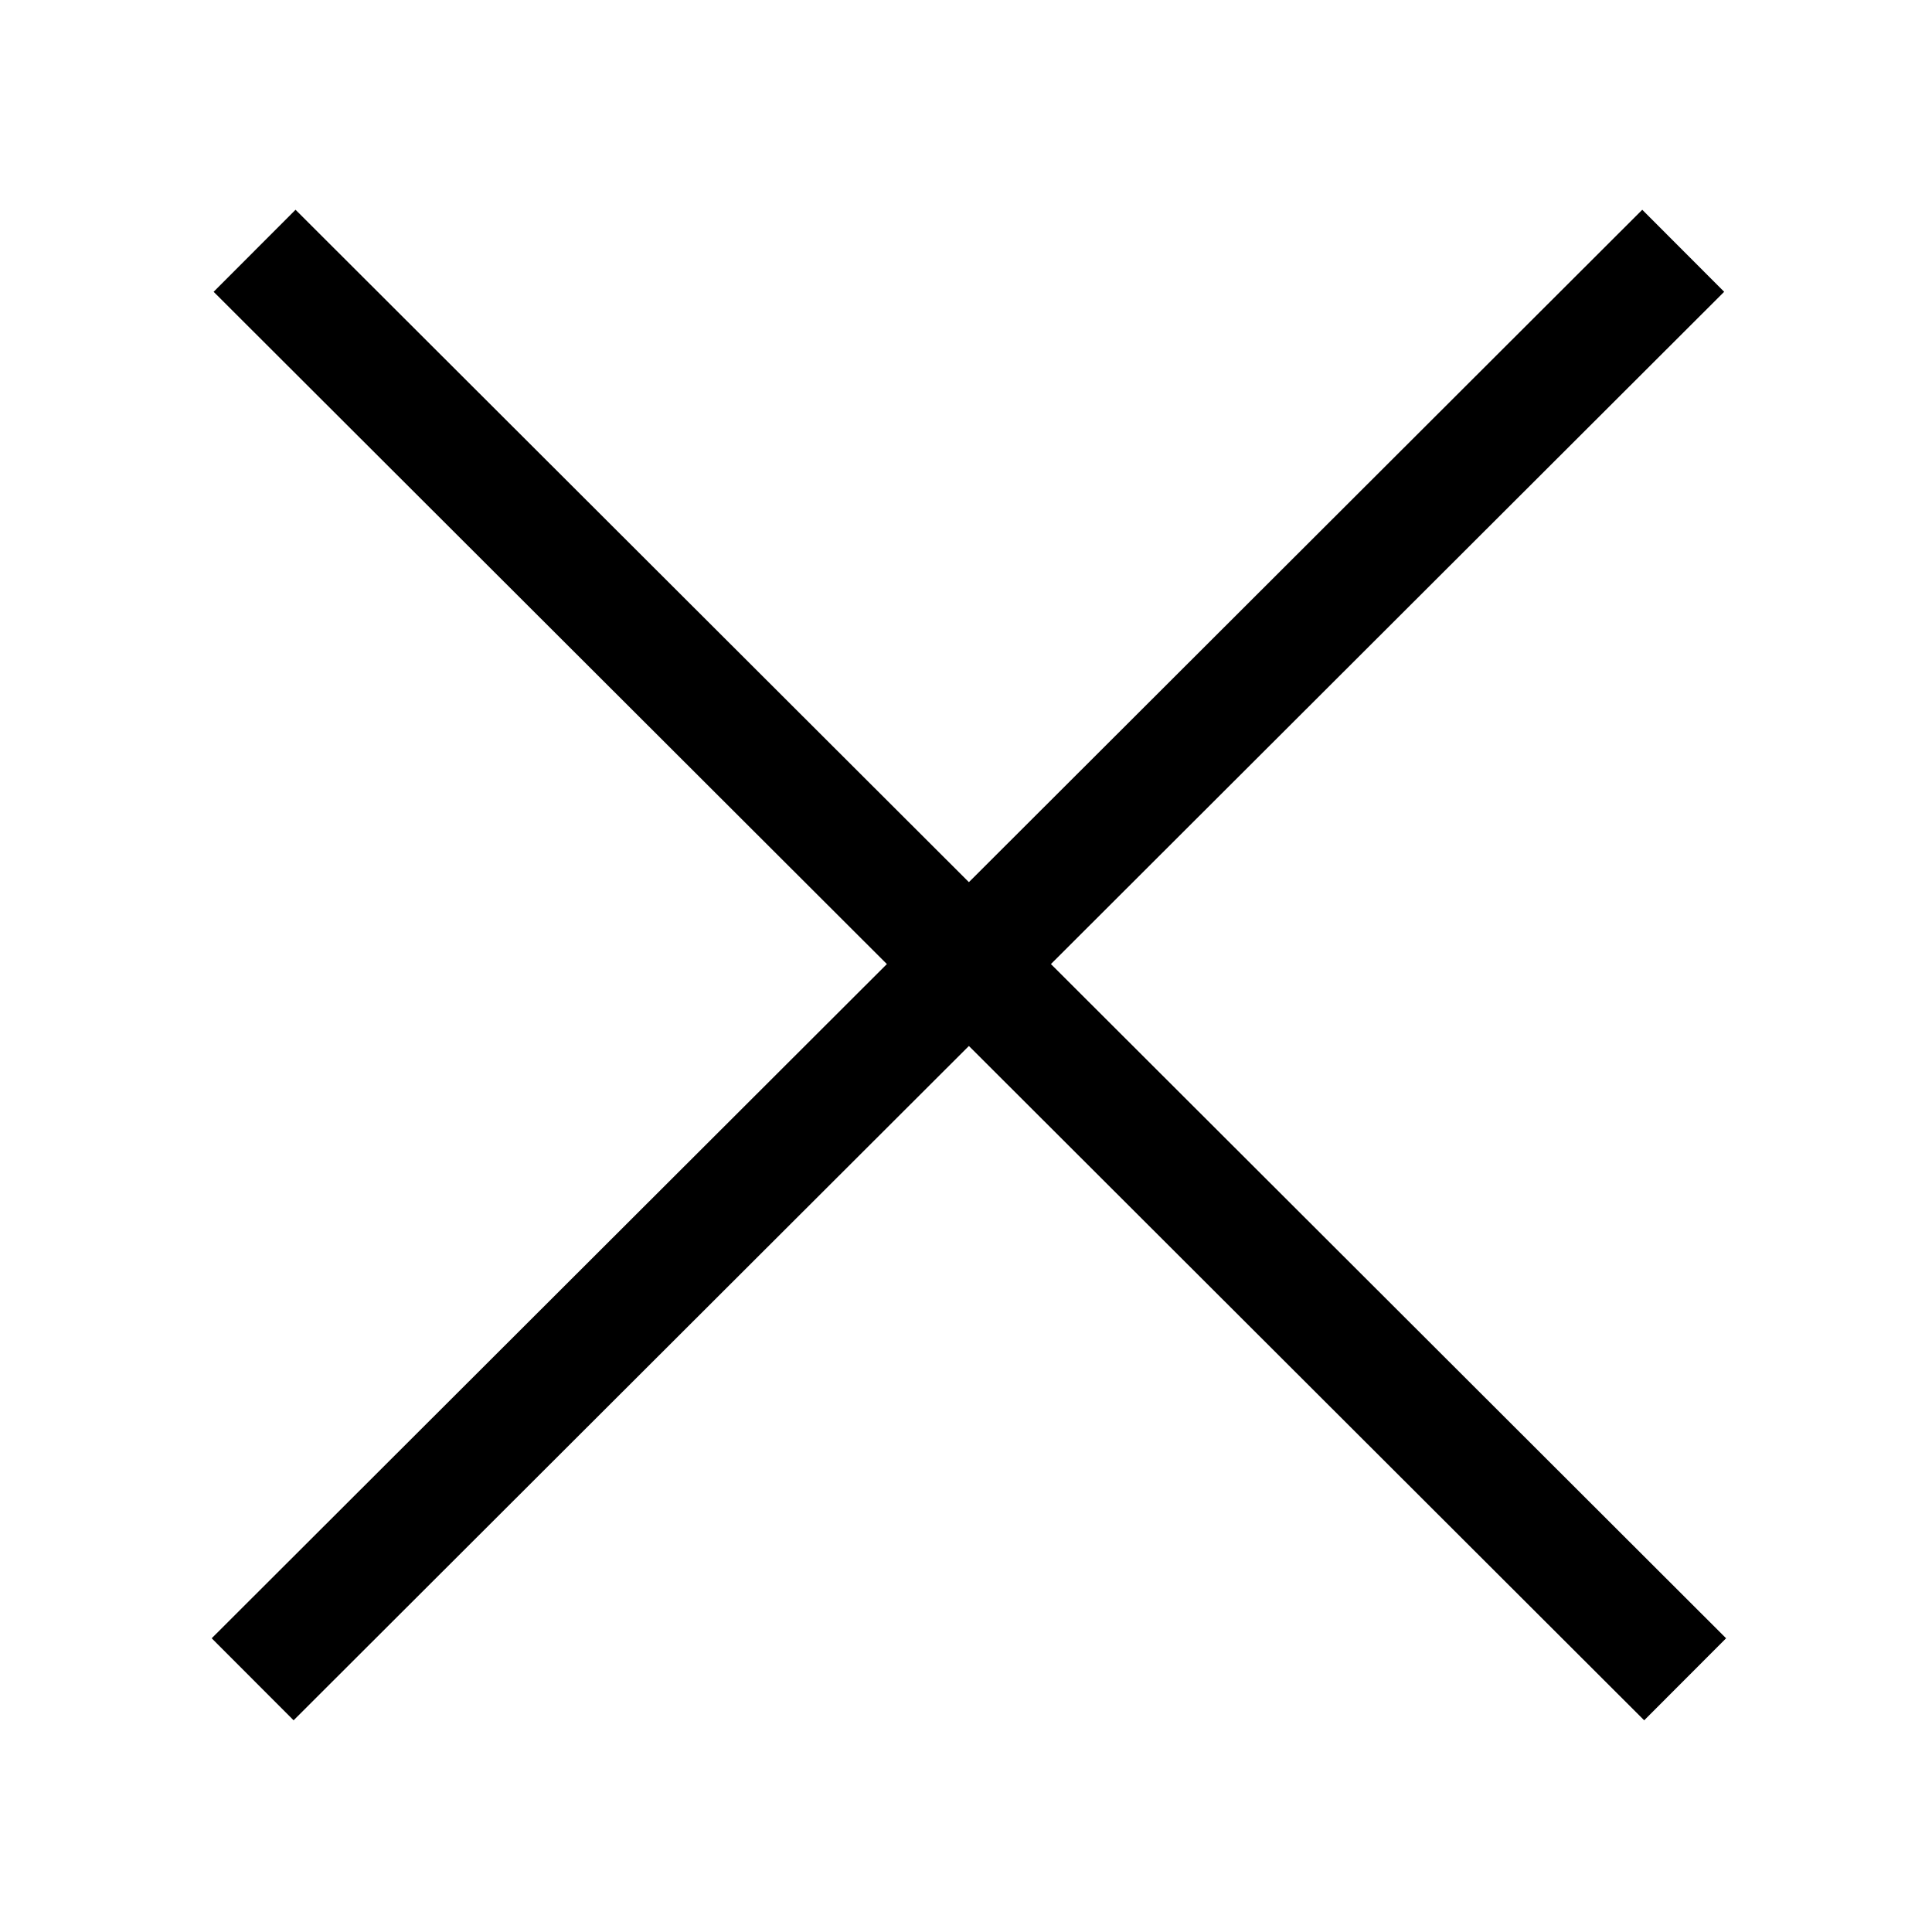
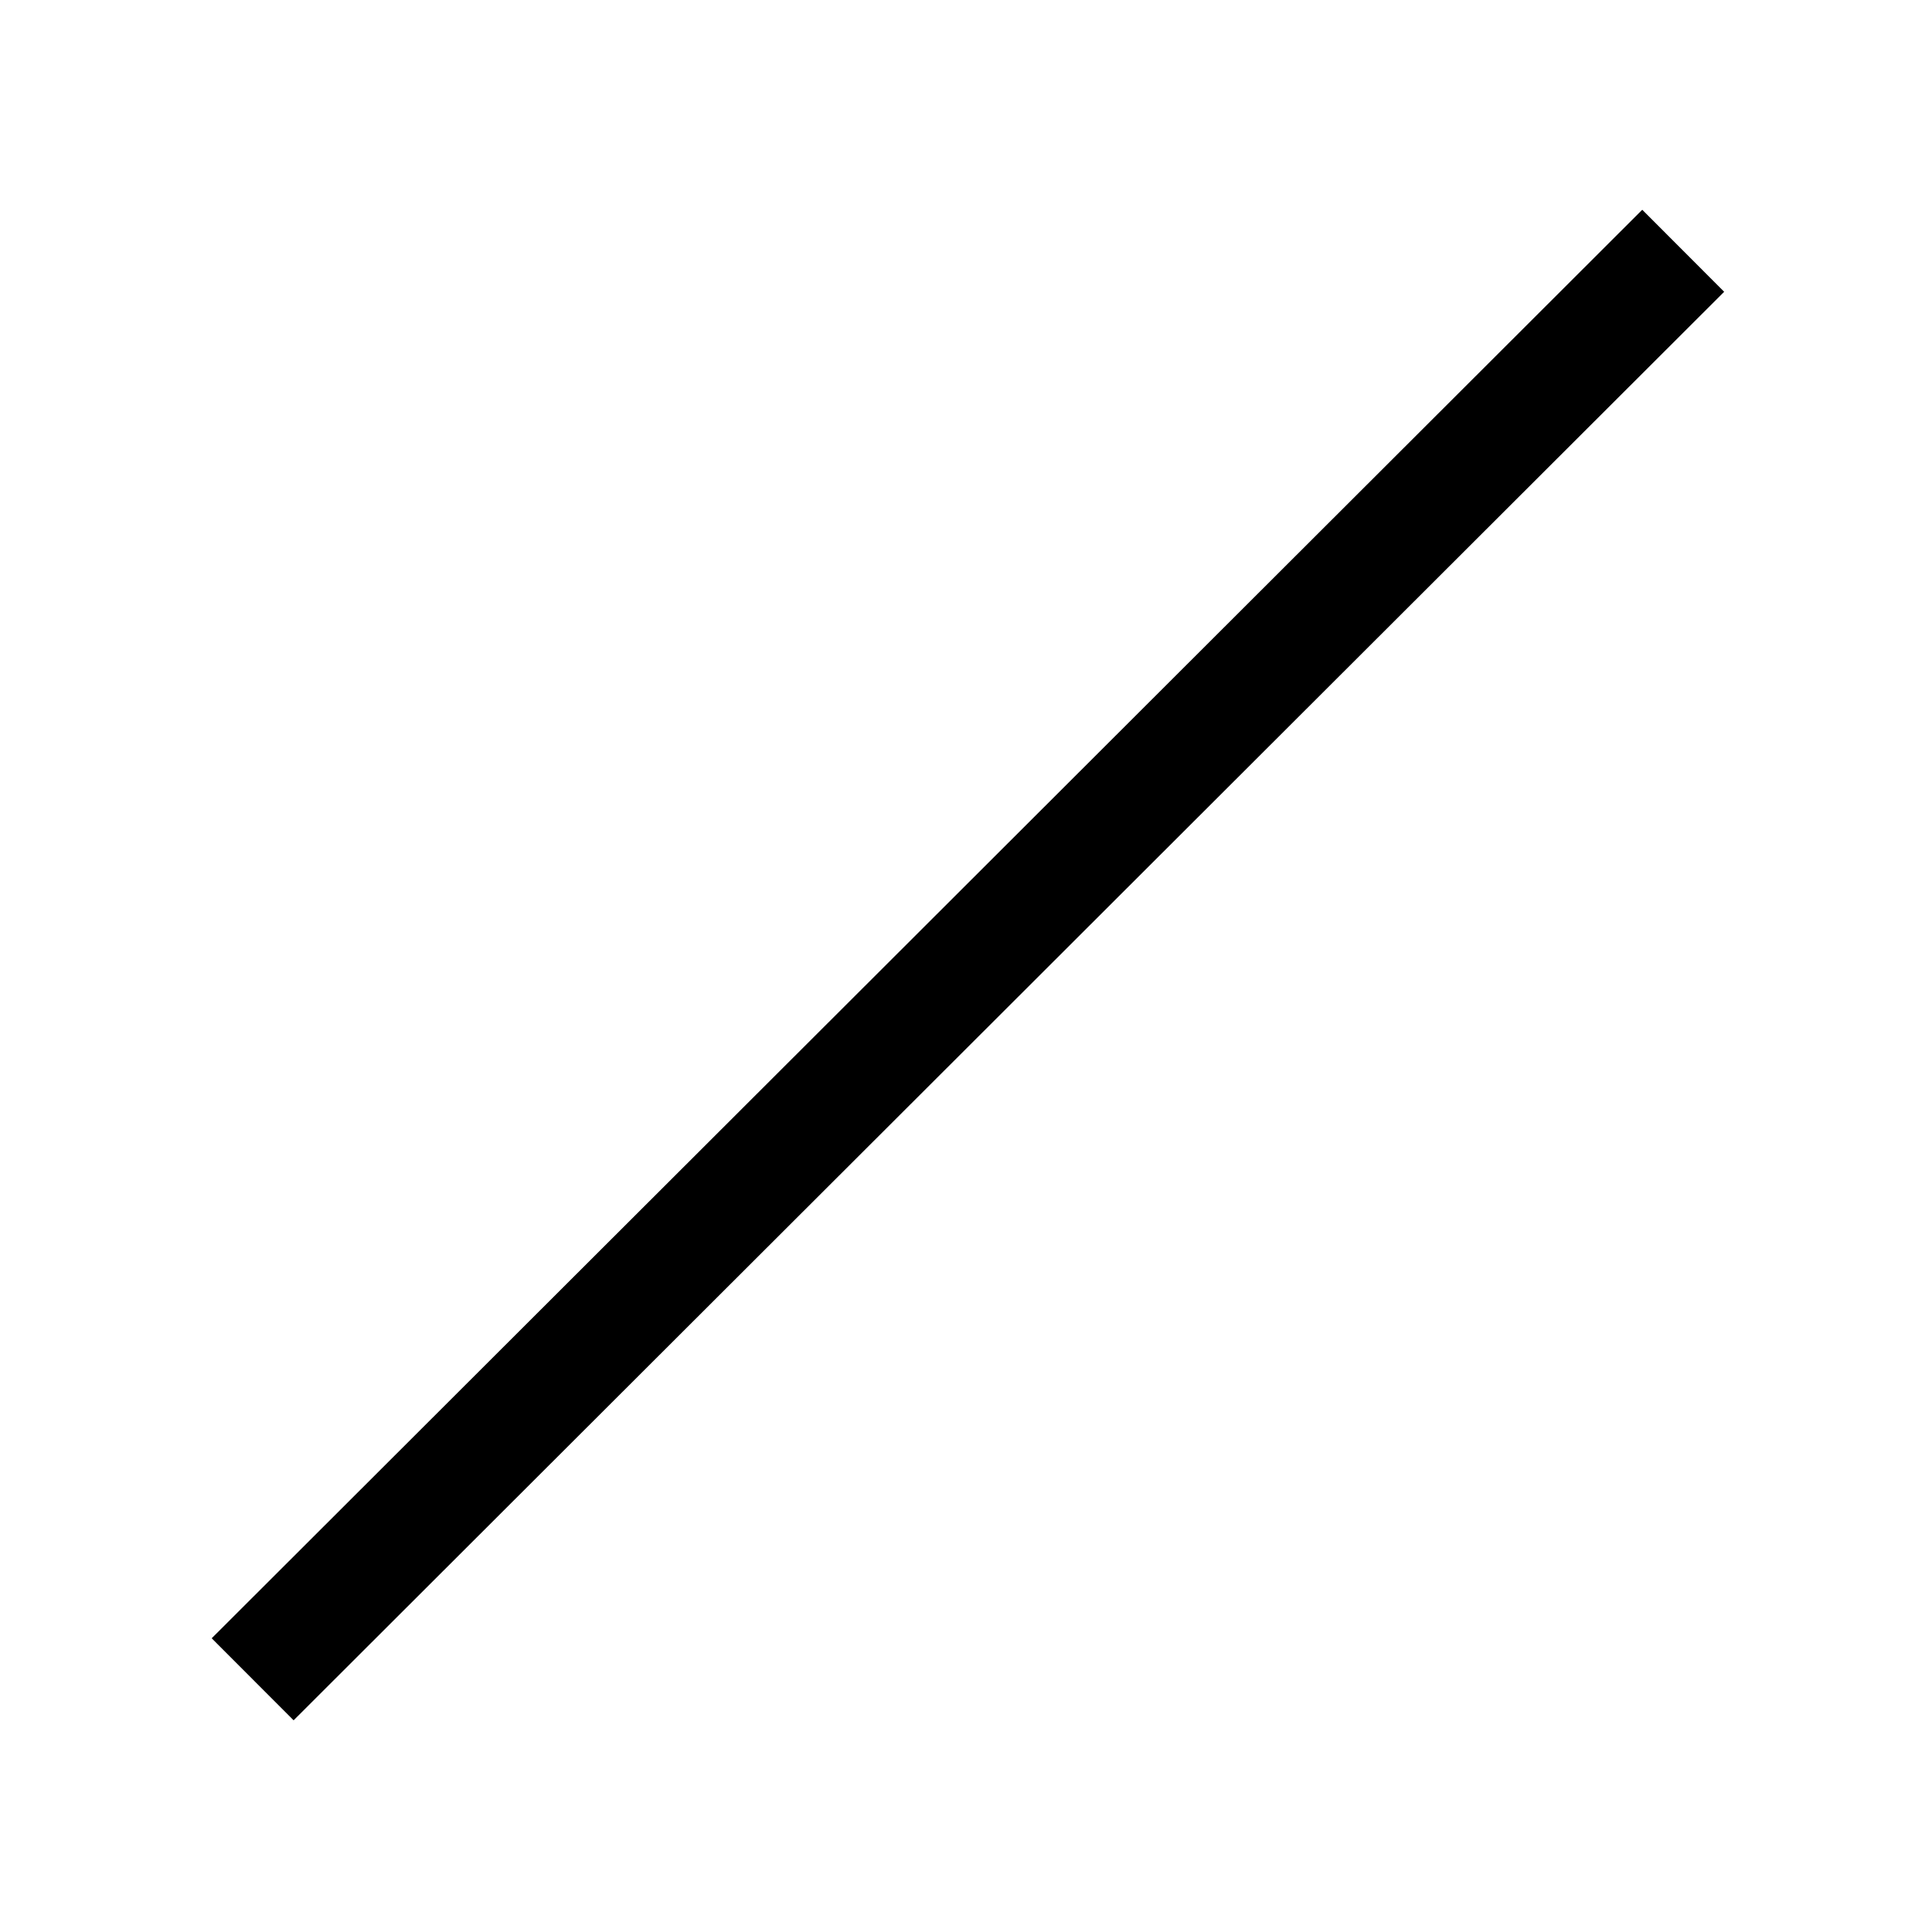
<svg xmlns="http://www.w3.org/2000/svg" version="1.1" x="0px" y="0px" viewBox="0 0 100 100" style="enable-background:new 0 0 100 100;fill:url(#CerosGradient_idc55b9a51f);" xml:space="preserve" aria-hidden="true" width="100px" height="100px">
  <defs>
    <linearGradient class="cerosgradient" data-cerosgradient="true" id="CerosGradient_idc55b9a51f" gradientUnits="userSpaceOnUse" x1="50%" y1="100%" x2="50%" y2="0%">
      <stop offset="0%" stop-color="#D1D1D1" />
      <stop offset="100%" stop-color="#D1D1D1" />
    </linearGradient>
    <linearGradient />
  </defs>
  <style type="text/css">
	.st0-id3d50f2dff-654e005937dc5{fill:none;stroke:#000000;stroke-width:6;stroke-linecap:square;stroke-miterlimit:10;}
	.st1-id3d50f2dff-654e005937dc5{fill:none;}
	.st2-id3d50f2dff-654e005937dc5{fill:none;stroke:#000000;stroke-width:5;stroke-miterlimit:10;}
</style>
  <g>
-     <line class="st0-id3d50f2dff-654e005937dc5" x1="15.3" y1="15.1" x2="85.1" y2="84.8" style="fill:url(#CerosGradient_idc55b9a51f);" />
    <line class="st0-id3d50f2dff-654e005937dc5" x1="85" y1="15.1" x2="15.2" y2="84.8" style="fill:url(#CerosGradient_idc55b9a51f);" />
  </g>
</svg>